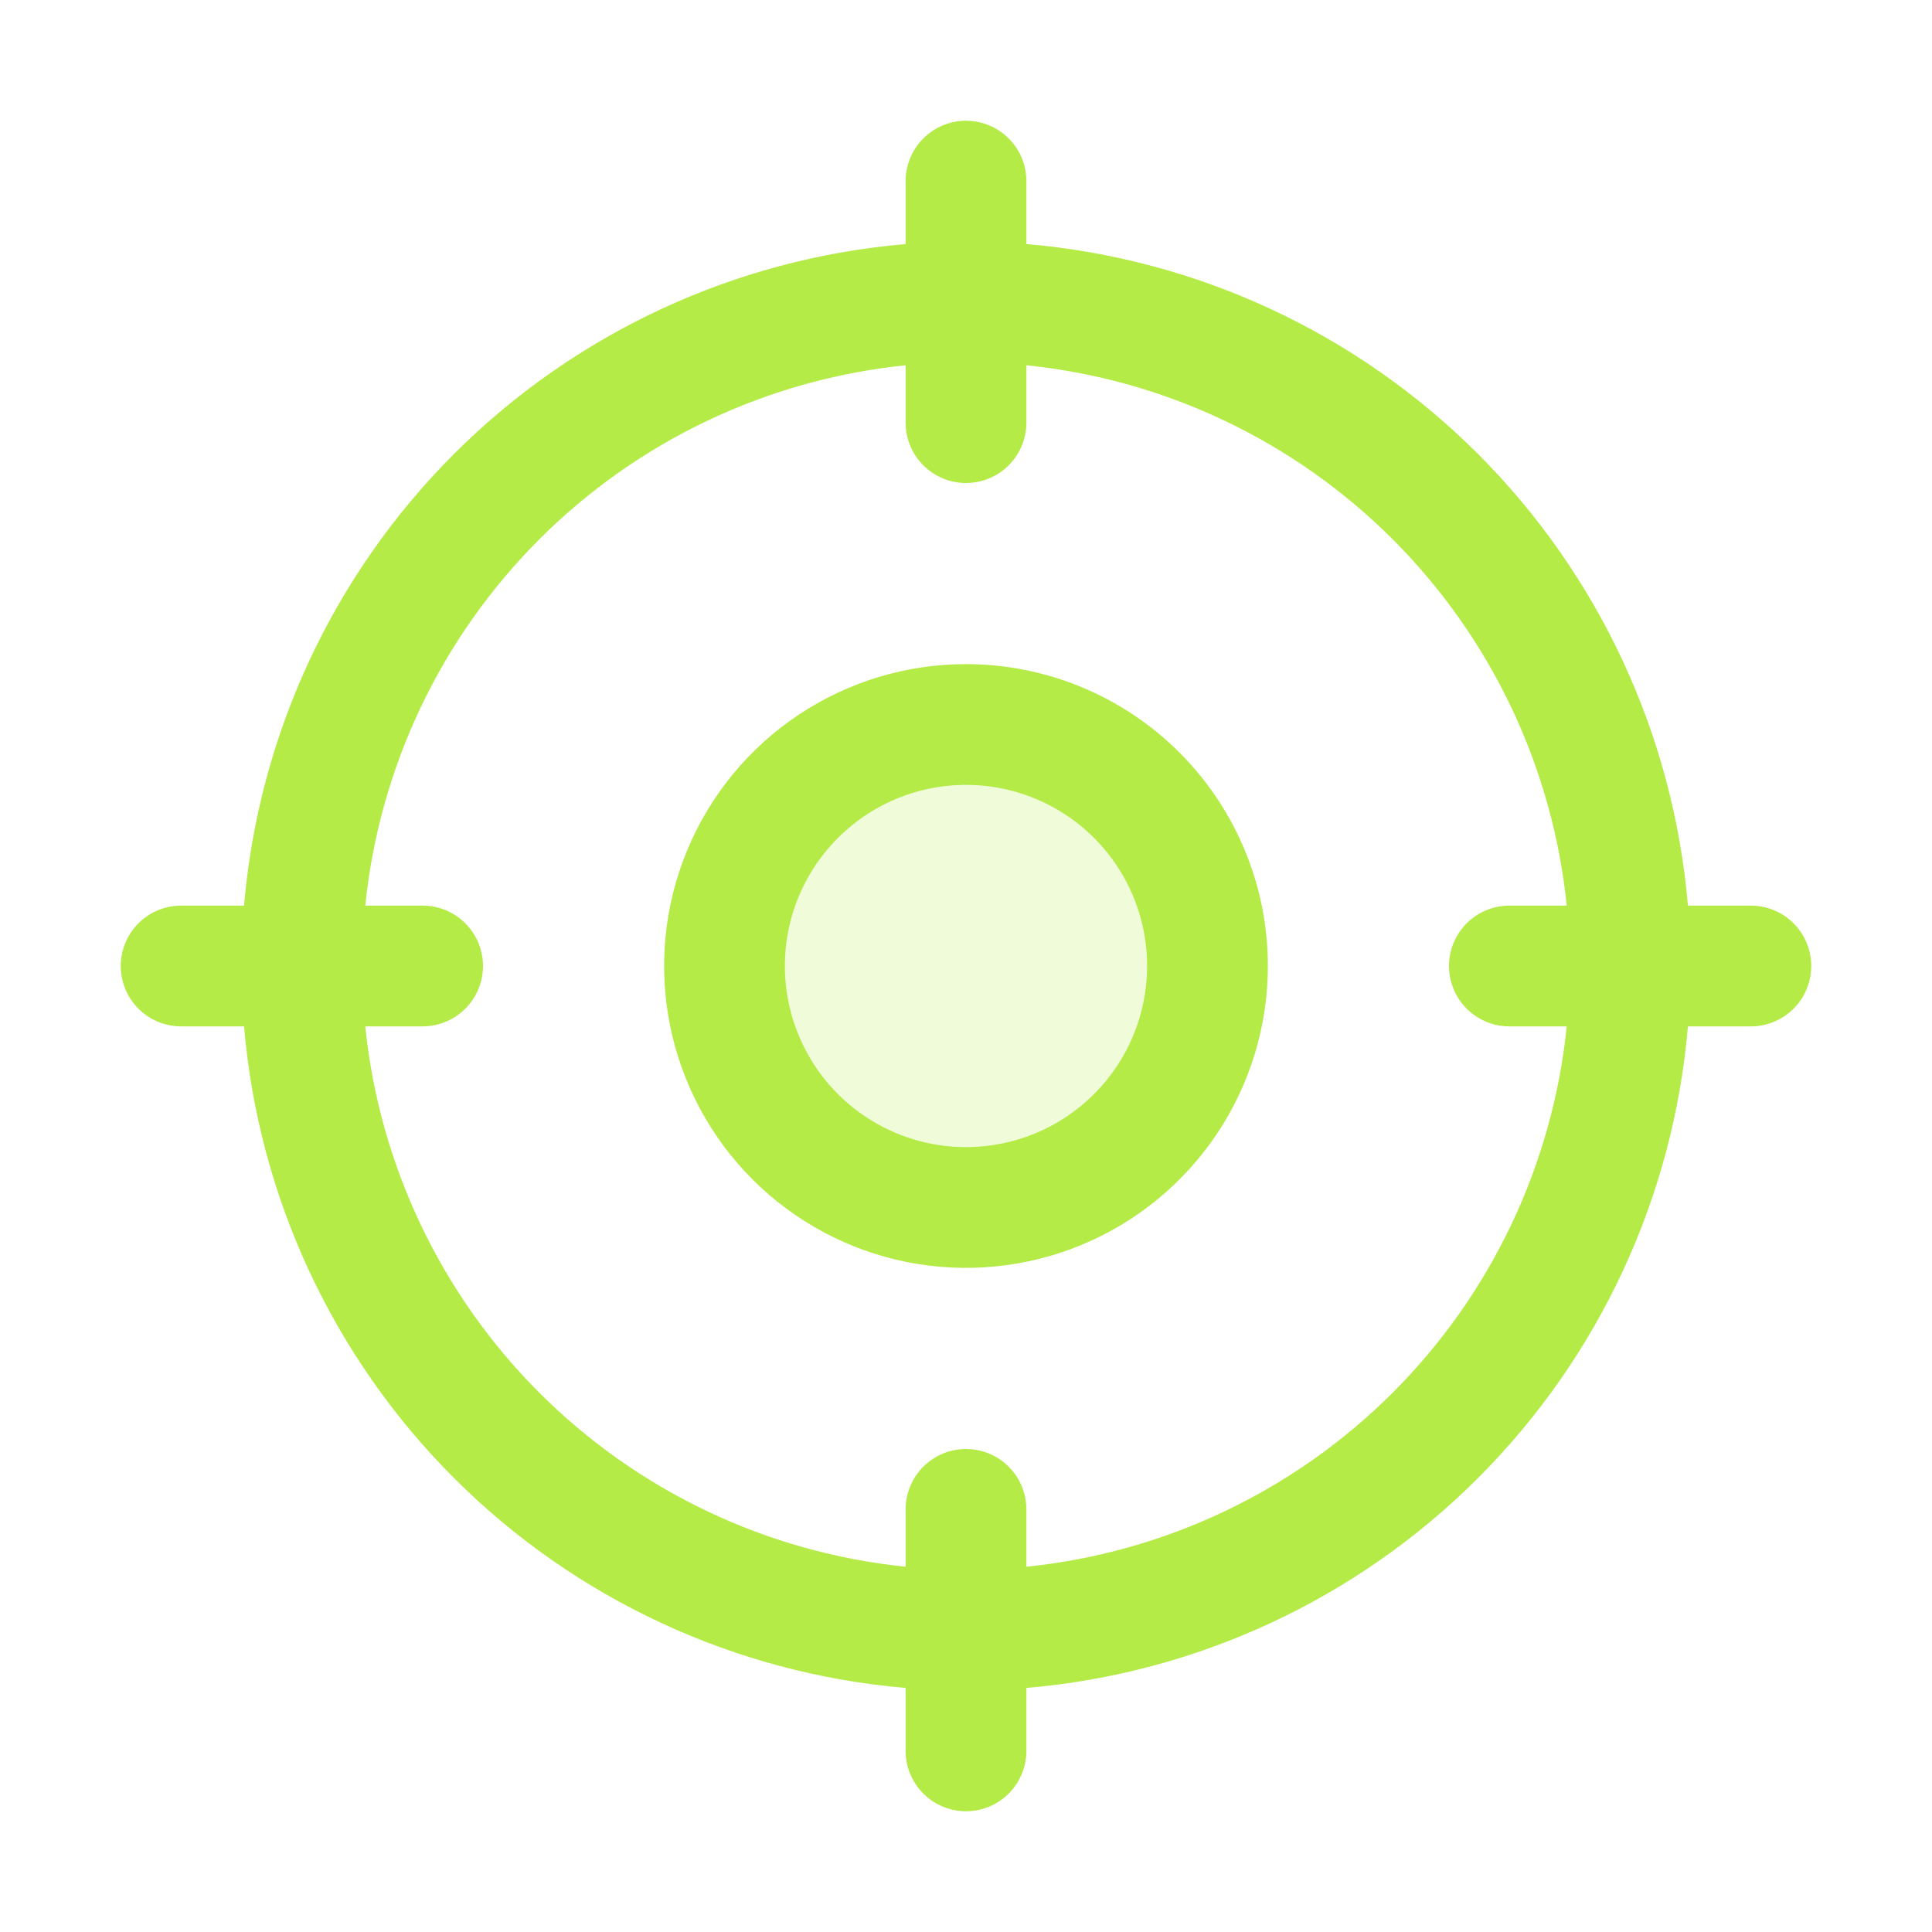
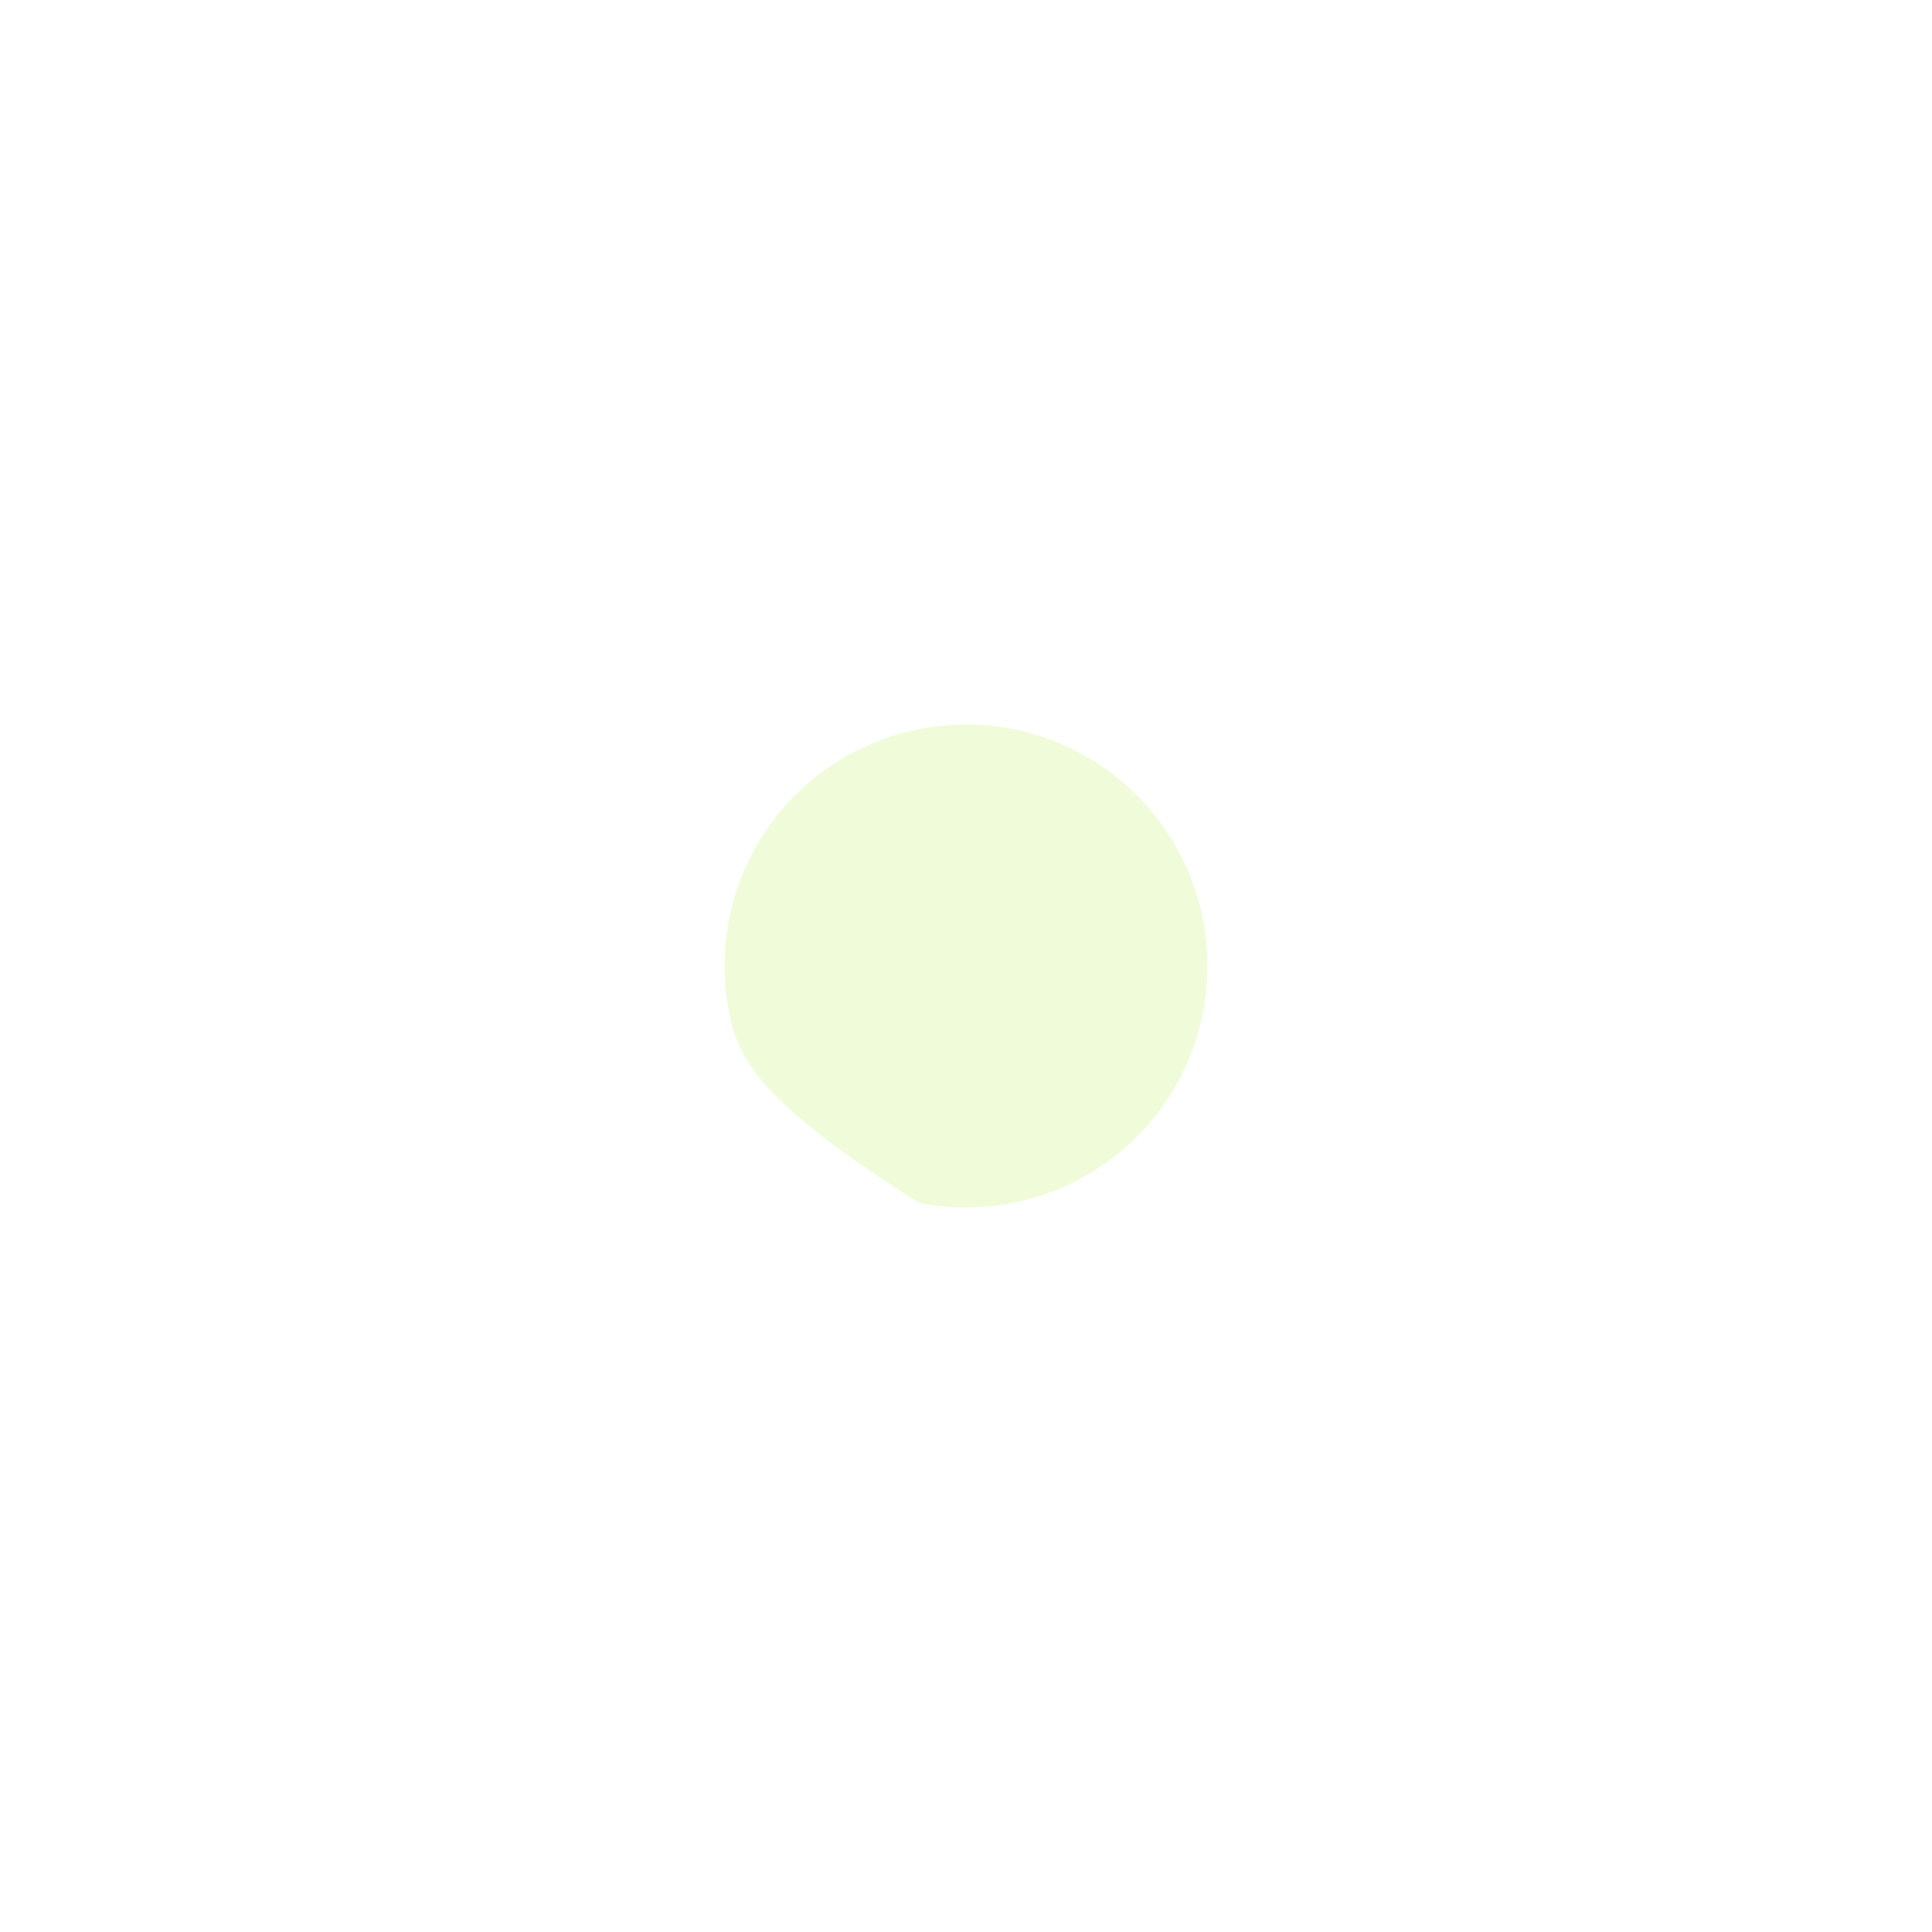
<svg xmlns="http://www.w3.org/2000/svg" width="256" height="256" viewBox="0 0 256 256" fill="none">
-   <path opacity="0.2" d="M160 128C160 134.329 158.123 140.516 154.607 145.778C151.091 151.041 146.093 155.142 140.246 157.564C134.399 159.986 127.965 160.62 121.757 159.385C115.55 158.15 109.848 155.103 105.373 150.627C100.897 146.152 97.85 140.45 96.615 134.243C95.38 128.035 96.014 121.601 98.436 115.754C100.858 109.907 104.959 104.909 110.222 101.393C115.484 97.877 121.671 96 128 96C136.487 96 144.626 99.371 150.627 105.373C156.629 111.374 160 119.513 160 128Z" fill="#B4EB47" />
-   <path d="M232 120H223.66C221.74 97.394 211.888 76.196 195.846 60.154C179.804 44.112 158.606 34.26 136 32.34V24C136 21.878 135.157 19.843 133.657 18.343C132.157 16.843 130.122 16 128 16C125.878 16 123.843 16.843 122.343 18.343C120.843 19.843 120 21.878 120 24V32.34C97.394 34.26 76.196 44.112 60.154 60.154C44.112 76.196 34.26 97.394 32.34 120H24C21.878 120 19.843 120.843 18.343 122.343C16.843 123.843 16 125.878 16 128C16 130.122 16.843 132.157 18.343 133.657C19.843 135.157 21.878 136 24 136H32.34C34.26 158.606 44.112 179.804 60.154 195.846C76.196 211.888 97.394 221.74 120 223.66V232C120 234.122 120.843 236.157 122.343 237.657C123.843 239.157 125.878 240 128 240C130.122 240 132.157 239.157 133.657 237.657C135.157 236.157 136 234.122 136 232V223.66C158.606 221.74 179.804 211.888 195.846 195.846C211.888 179.804 221.74 158.606 223.66 136H232C234.122 136 236.157 135.157 237.657 133.657C239.157 132.157 240 130.122 240 128C240 125.878 239.157 123.843 237.657 122.343C236.157 120.843 234.122 120 232 120ZM136 207.6V200C136 197.878 135.157 195.843 133.657 194.343C132.157 192.843 130.122 192 128 192C125.878 192 123.843 192.843 122.343 194.343C120.843 195.843 120 197.878 120 200V207.6C101.649 205.728 84.505 197.582 71.461 184.539C58.418 171.495 50.273 154.351 48.4 136H56C58.122 136 60.157 135.157 61.657 133.657C63.157 132.157 64 130.122 64 128C64 125.878 63.157 123.843 61.657 122.343C60.157 120.843 58.122 120 56 120H48.4C50.273 101.649 58.418 84.505 71.461 71.461C84.505 58.418 101.649 50.273 120 48.4V56C120 58.122 120.843 60.157 122.343 61.657C123.843 63.157 125.878 64 128 64C130.122 64 132.157 63.157 133.657 61.657C135.157 60.157 136 58.122 136 56V48.4C154.351 50.273 171.495 58.418 184.539 71.461C197.582 84.505 205.728 101.649 207.6 120H200C197.878 120 195.843 120.843 194.343 122.343C192.843 123.843 192 125.878 192 128C192 130.122 192.843 132.157 194.343 133.657C195.843 135.157 197.878 136 200 136H207.6C205.728 154.351 197.582 171.495 184.539 184.539C171.495 197.582 154.351 205.728 136 207.6ZM128 88C120.089 88 112.355 90.346 105.777 94.741C99.199 99.136 94.072 105.384 91.045 112.693C88.017 120.002 87.225 128.044 88.769 135.804C90.312 143.563 94.122 150.69 99.716 156.284C105.31 161.878 112.437 165.688 120.196 167.231C127.956 168.775 135.998 167.983 143.307 164.955C150.616 161.928 156.864 156.801 161.259 150.223C165.654 143.645 168 135.911 168 128C168 117.391 163.786 107.217 156.284 99.716C148.783 92.214 138.609 88 128 88ZM128 152C123.253 152 118.613 150.592 114.666 147.955C110.72 145.318 107.643 141.57 105.827 137.184C104.01 132.799 103.535 127.973 104.461 123.318C105.387 118.662 107.673 114.386 111.029 111.029C114.386 107.673 118.662 105.387 123.318 104.461C127.973 103.535 132.799 104.01 137.184 105.827C141.57 107.643 145.318 110.72 147.955 114.666C150.592 118.613 152 123.253 152 128C152 134.365 149.471 140.47 144.971 144.971C140.47 149.471 134.365 152 128 152Z" fill="#B4EB47" />
+   <path opacity="0.2" d="M160 128C160 134.329 158.123 140.516 154.607 145.778C151.091 151.041 146.093 155.142 140.246 157.564C134.399 159.986 127.965 160.62 121.757 159.385C100.897 146.152 97.85 140.45 96.615 134.243C95.38 128.035 96.014 121.601 98.436 115.754C100.858 109.907 104.959 104.909 110.222 101.393C115.484 97.877 121.671 96 128 96C136.487 96 144.626 99.371 150.627 105.373C156.629 111.374 160 119.513 160 128Z" fill="#B4EB47" />
</svg>